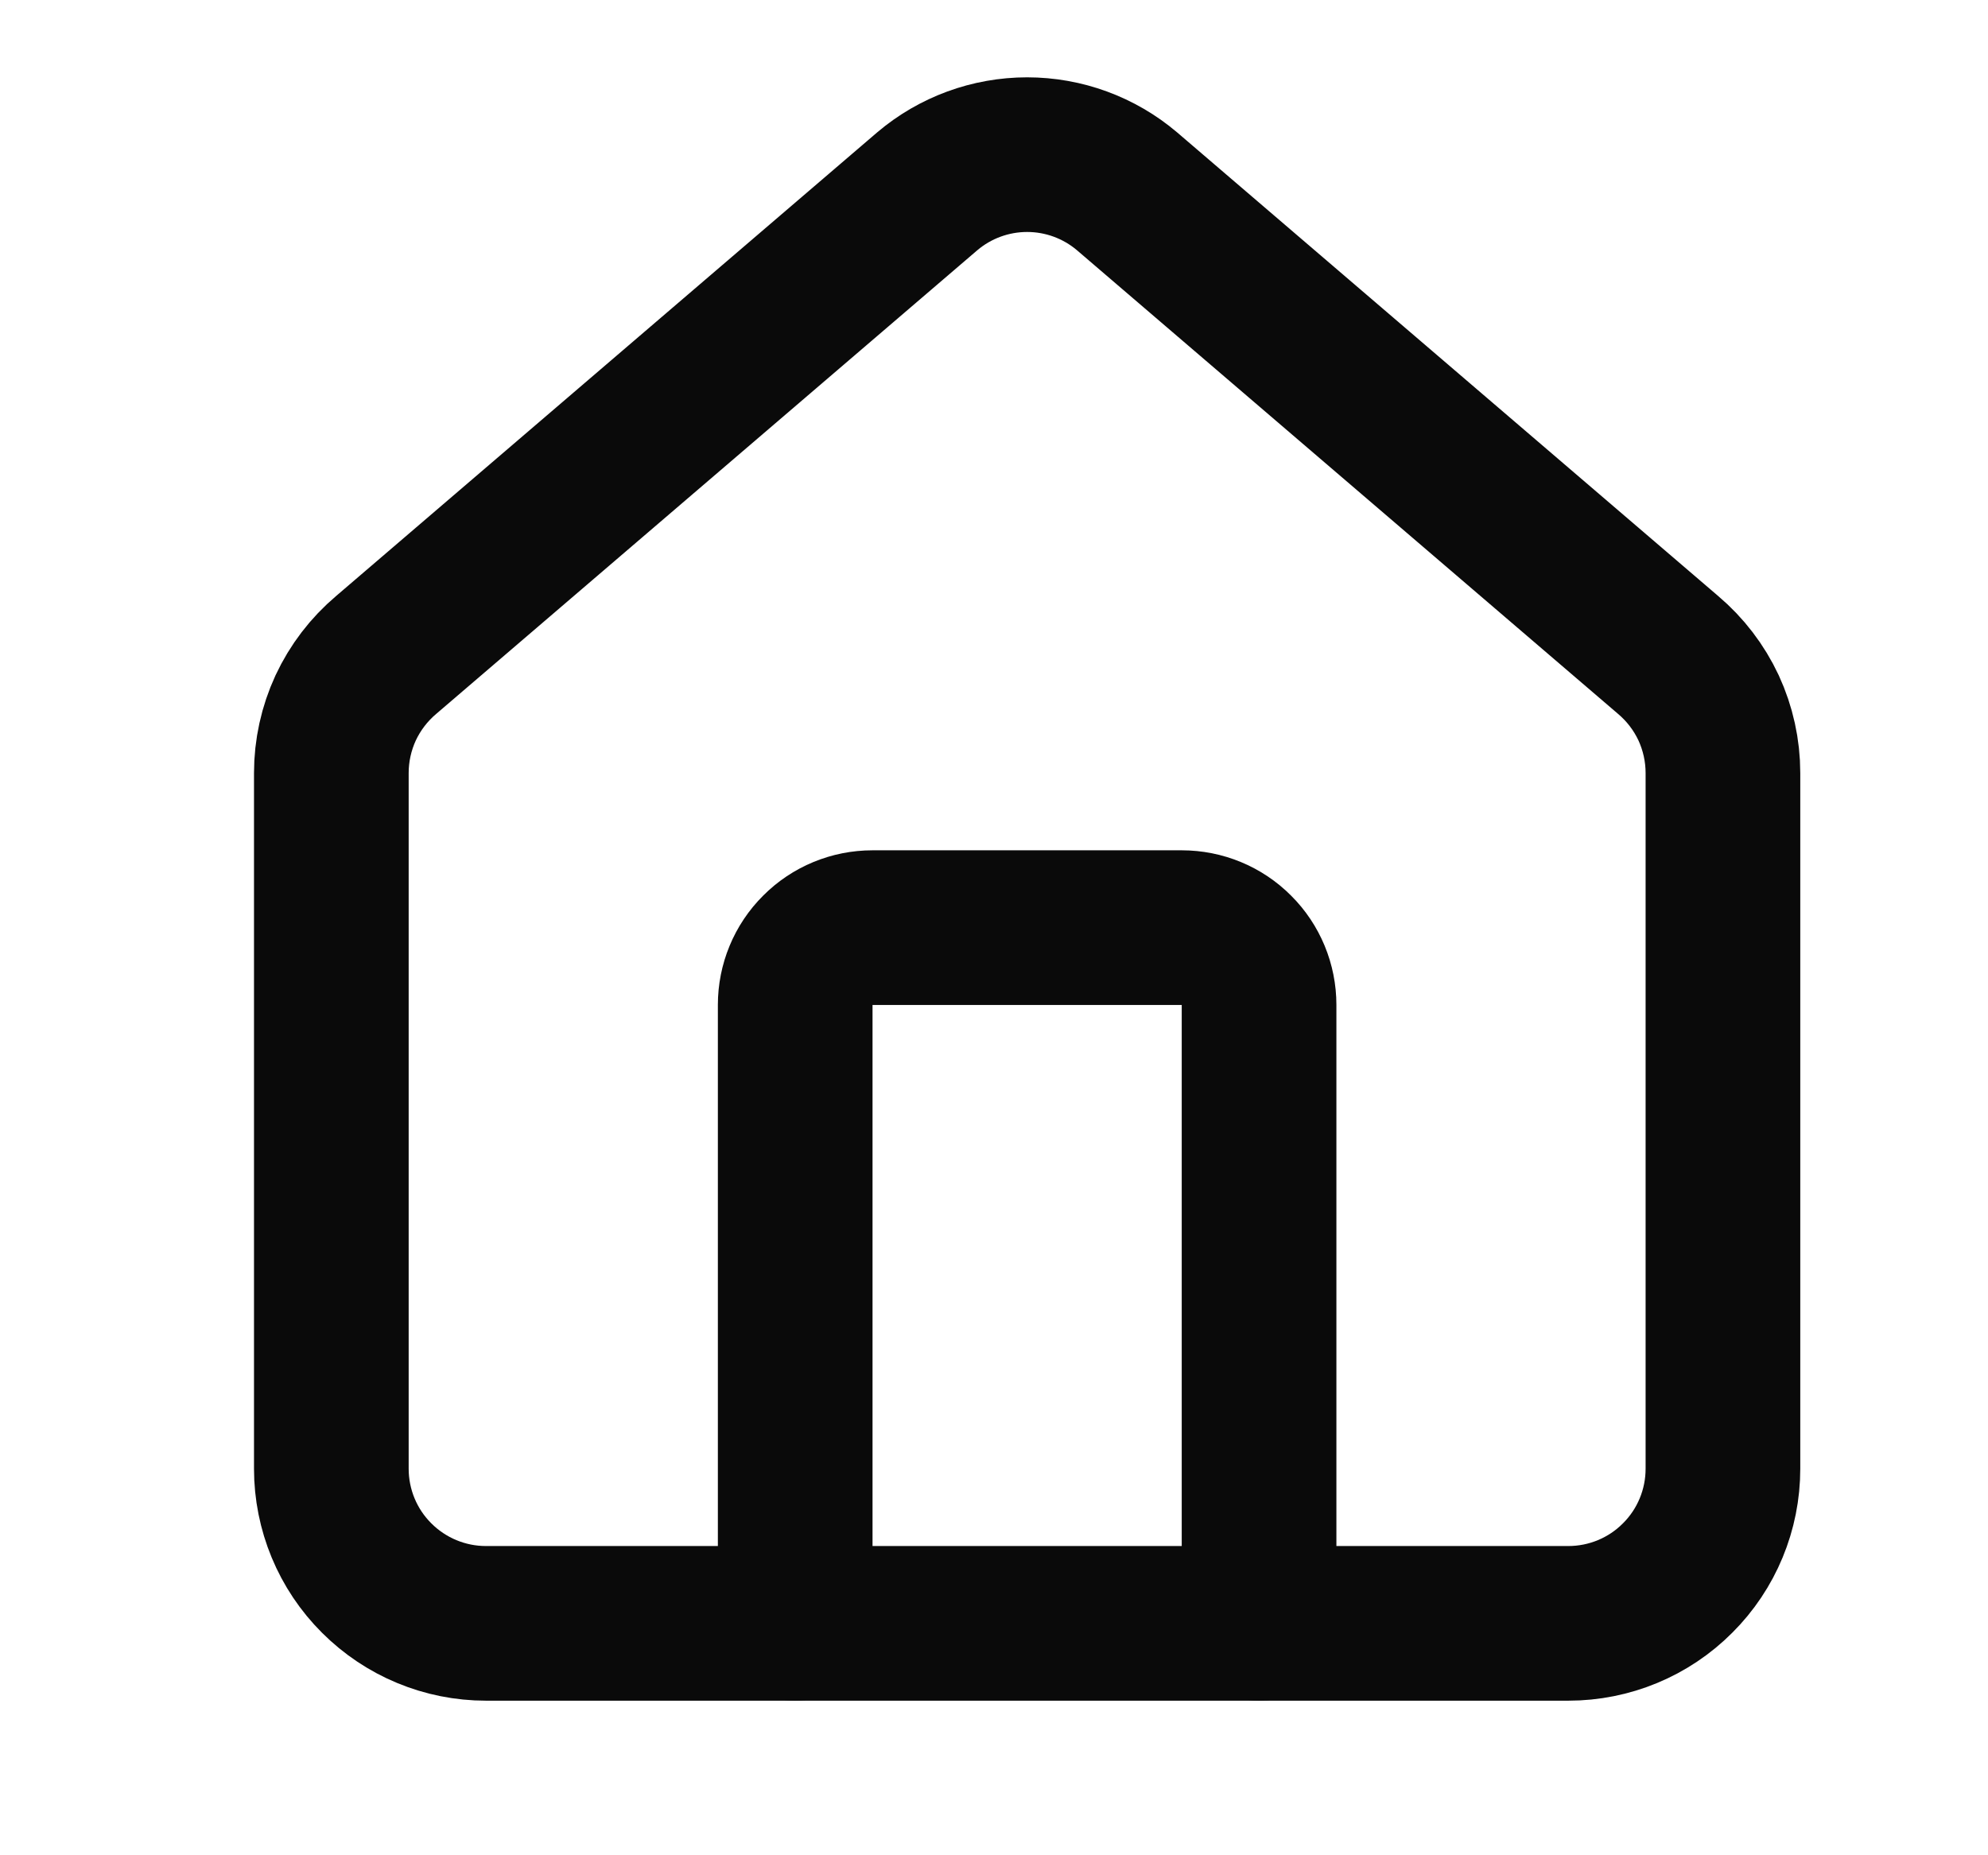
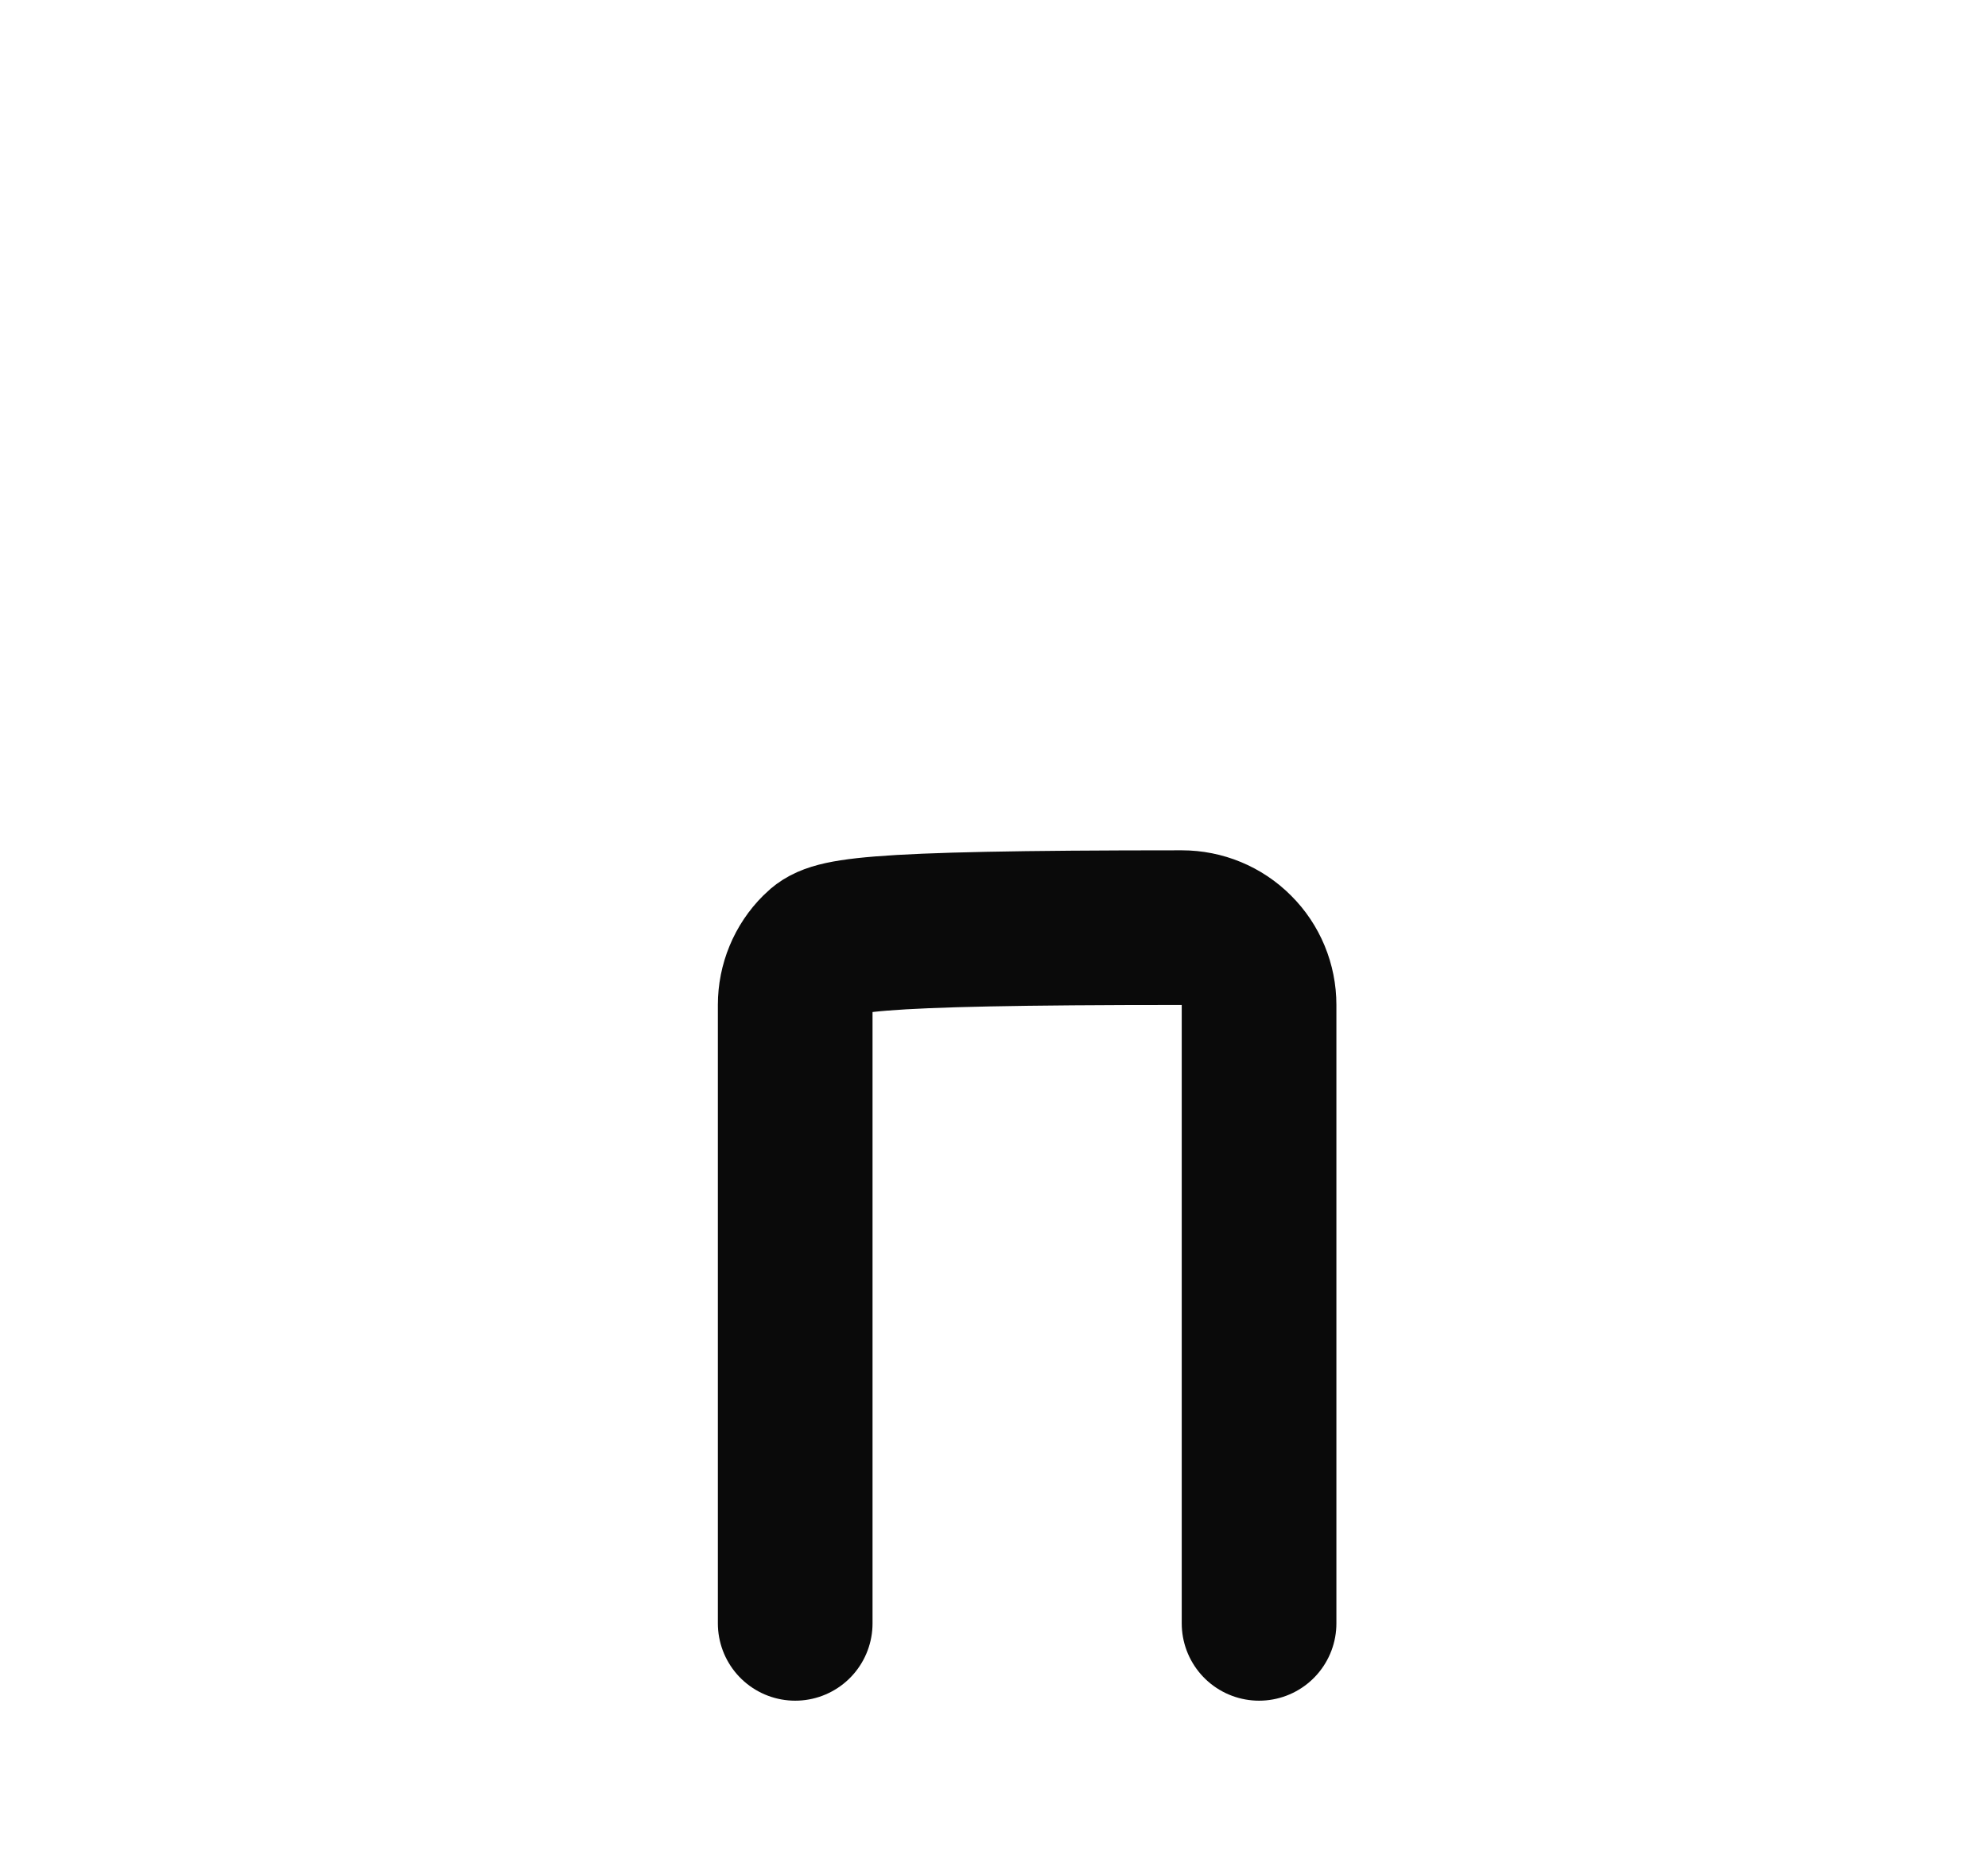
<svg xmlns="http://www.w3.org/2000/svg" width="15" height="14" viewBox="0 0 15 14" fill="none">
-   <path d="M9.5 12.25V7.583C9.5 7.429 9.439 7.28 9.329 7.171C9.22 7.061 9.071 7 8.917 7H6.583C6.429 7 6.28 7.061 6.171 7.171C6.061 7.28 6 7.429 6 7.583V12.25" stroke="#0A0A0A" stroke-width="1.167" stroke-linecap="round" stroke-linejoin="round" />
-   <path d="M2.5 5.833C2.5 5.664 2.537 5.496 2.608 5.342C2.68 5.188 2.784 5.052 2.914 4.942L6.997 1.443C7.207 1.265 7.474 1.167 7.75 1.167C8.026 1.167 8.293 1.265 8.503 1.443L12.586 4.942C12.716 5.052 12.82 5.188 12.892 5.342C12.963 5.496 13 5.664 13 5.833V11.083C13 11.393 12.877 11.69 12.658 11.908C12.44 12.127 12.143 12.25 11.833 12.25H3.667C3.357 12.25 3.061 12.127 2.842 11.908C2.623 11.69 2.5 11.393 2.5 11.083V5.833Z" stroke="#0A0A0A" stroke-width="1.167" stroke-linecap="round" stroke-linejoin="round" />
+   <path d="M9.5 12.25V7.583C9.5 7.429 9.439 7.28 9.329 7.171C9.22 7.061 9.071 7 8.917 7C6.429 7 6.28 7.061 6.171 7.171C6.061 7.28 6 7.429 6 7.583V12.25" stroke="#0A0A0A" stroke-width="1.167" stroke-linecap="round" stroke-linejoin="round" />
</svg>